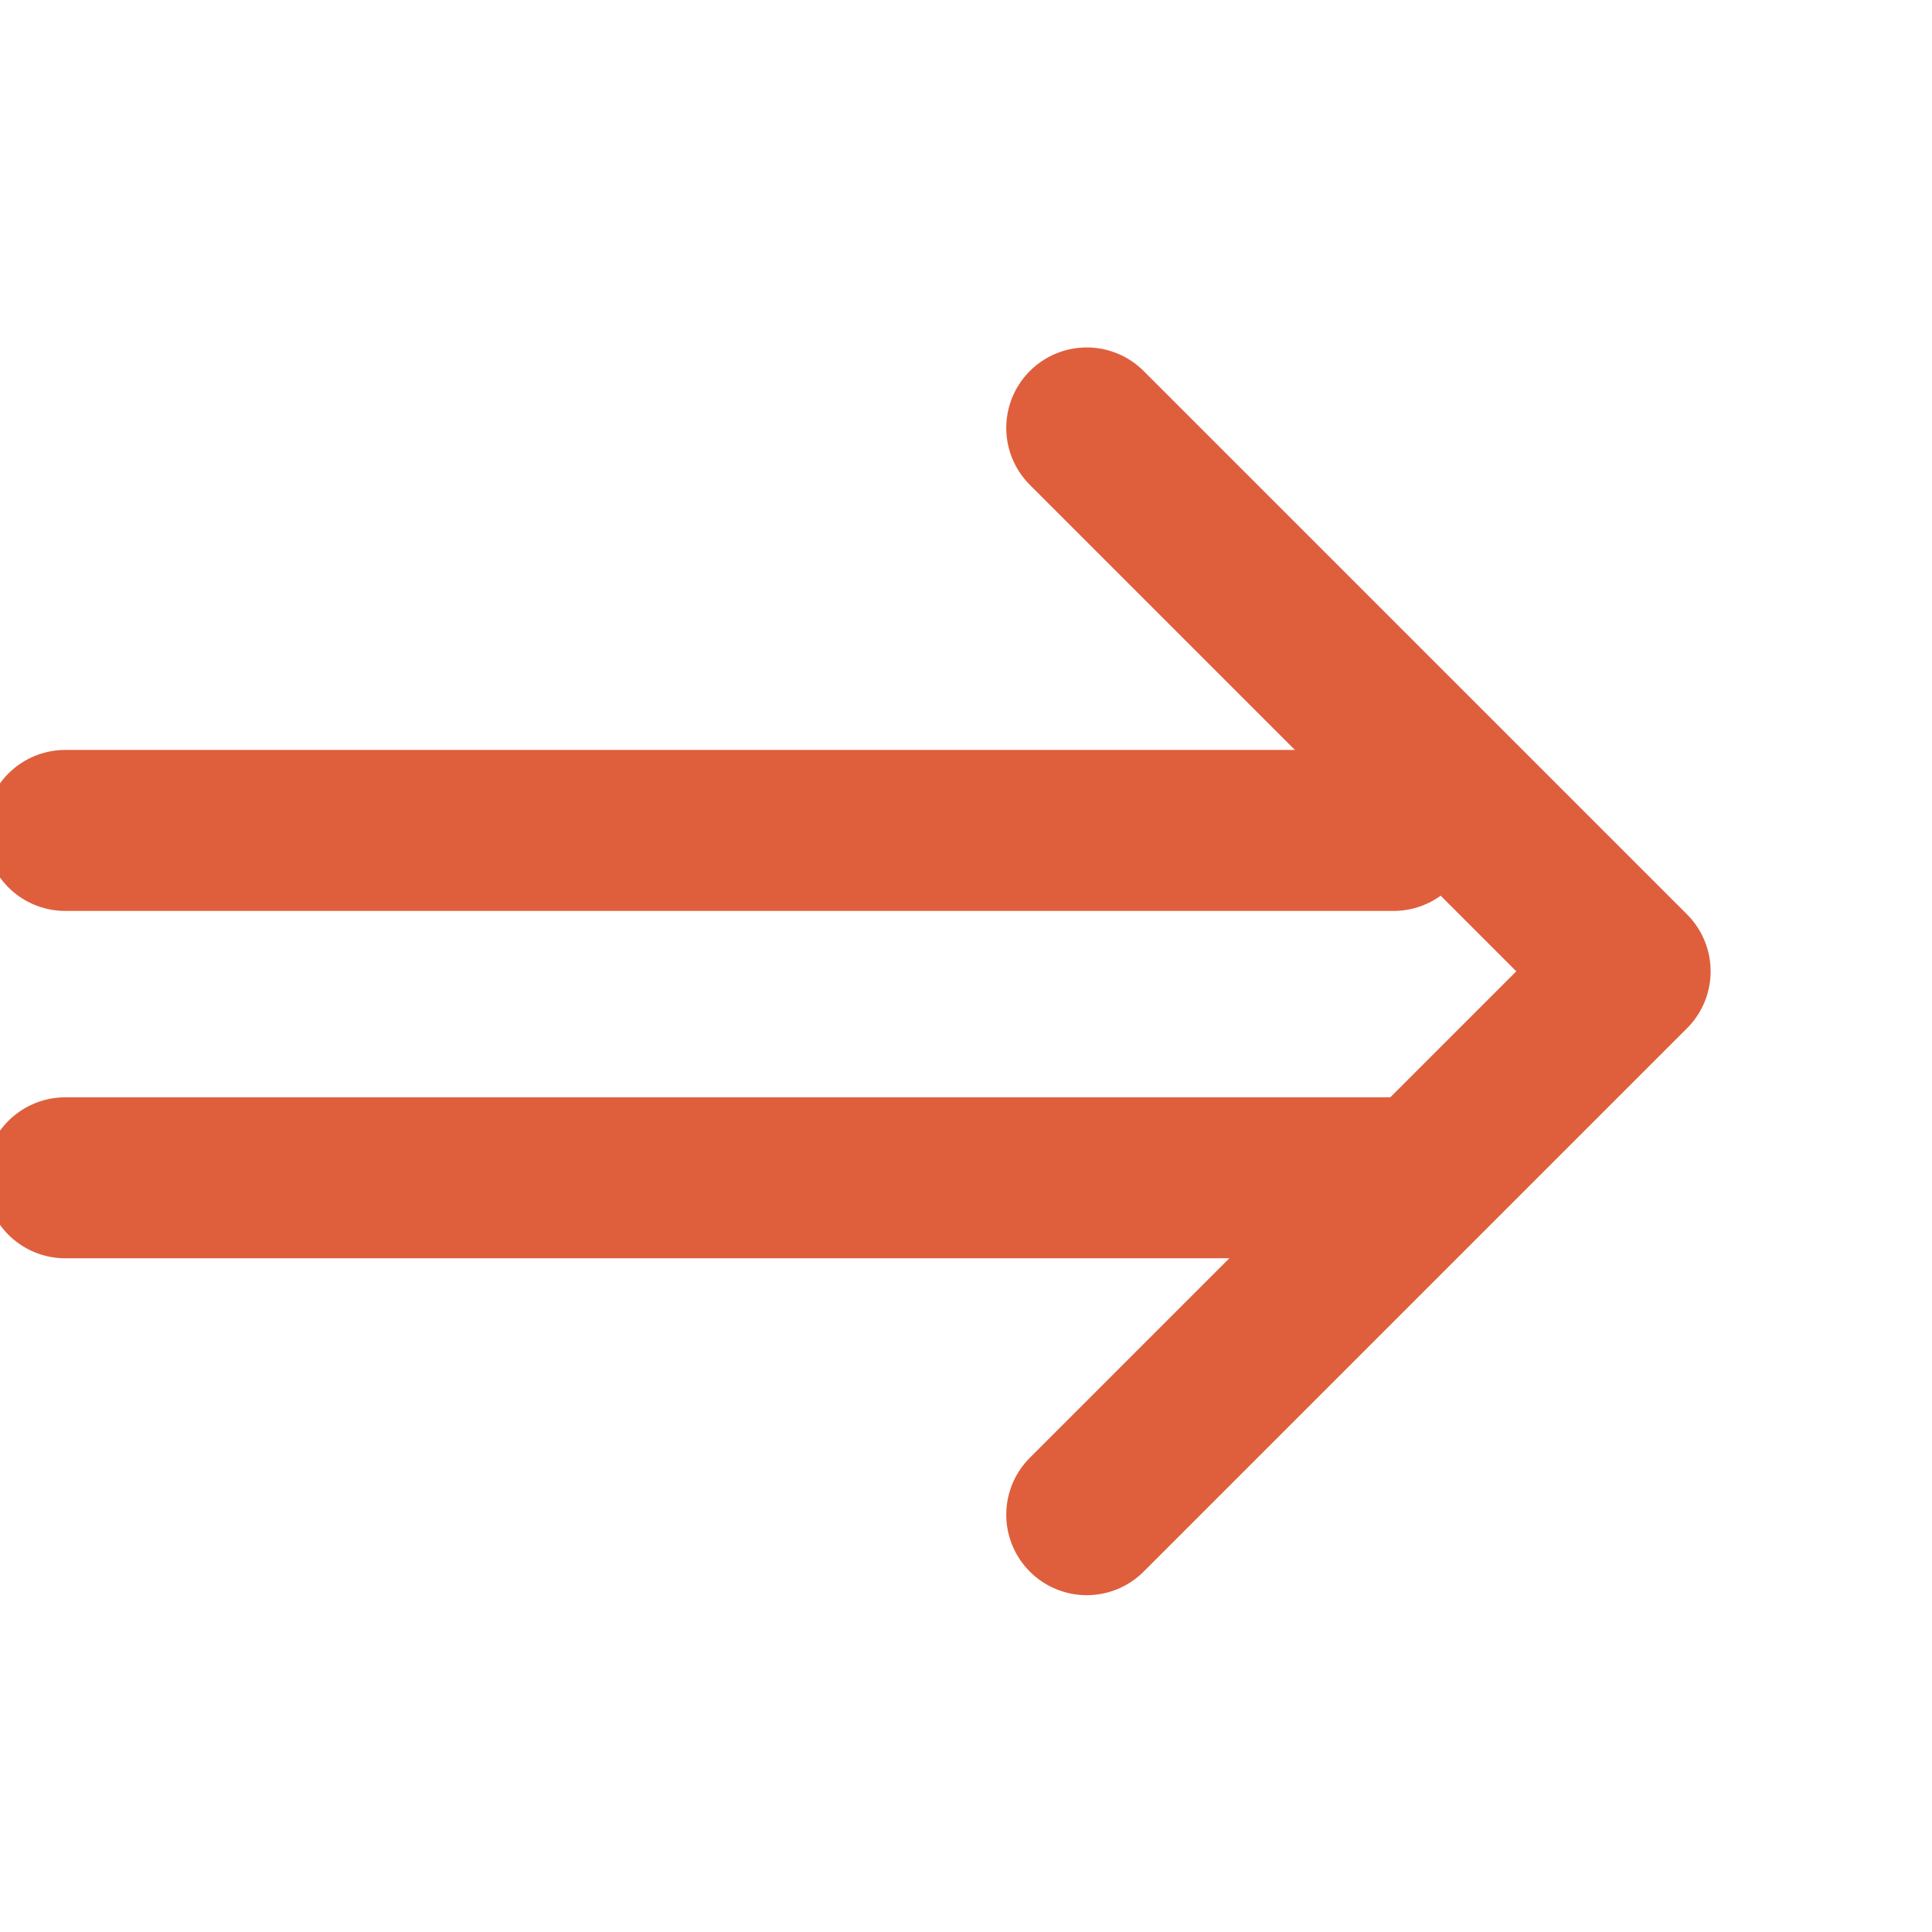
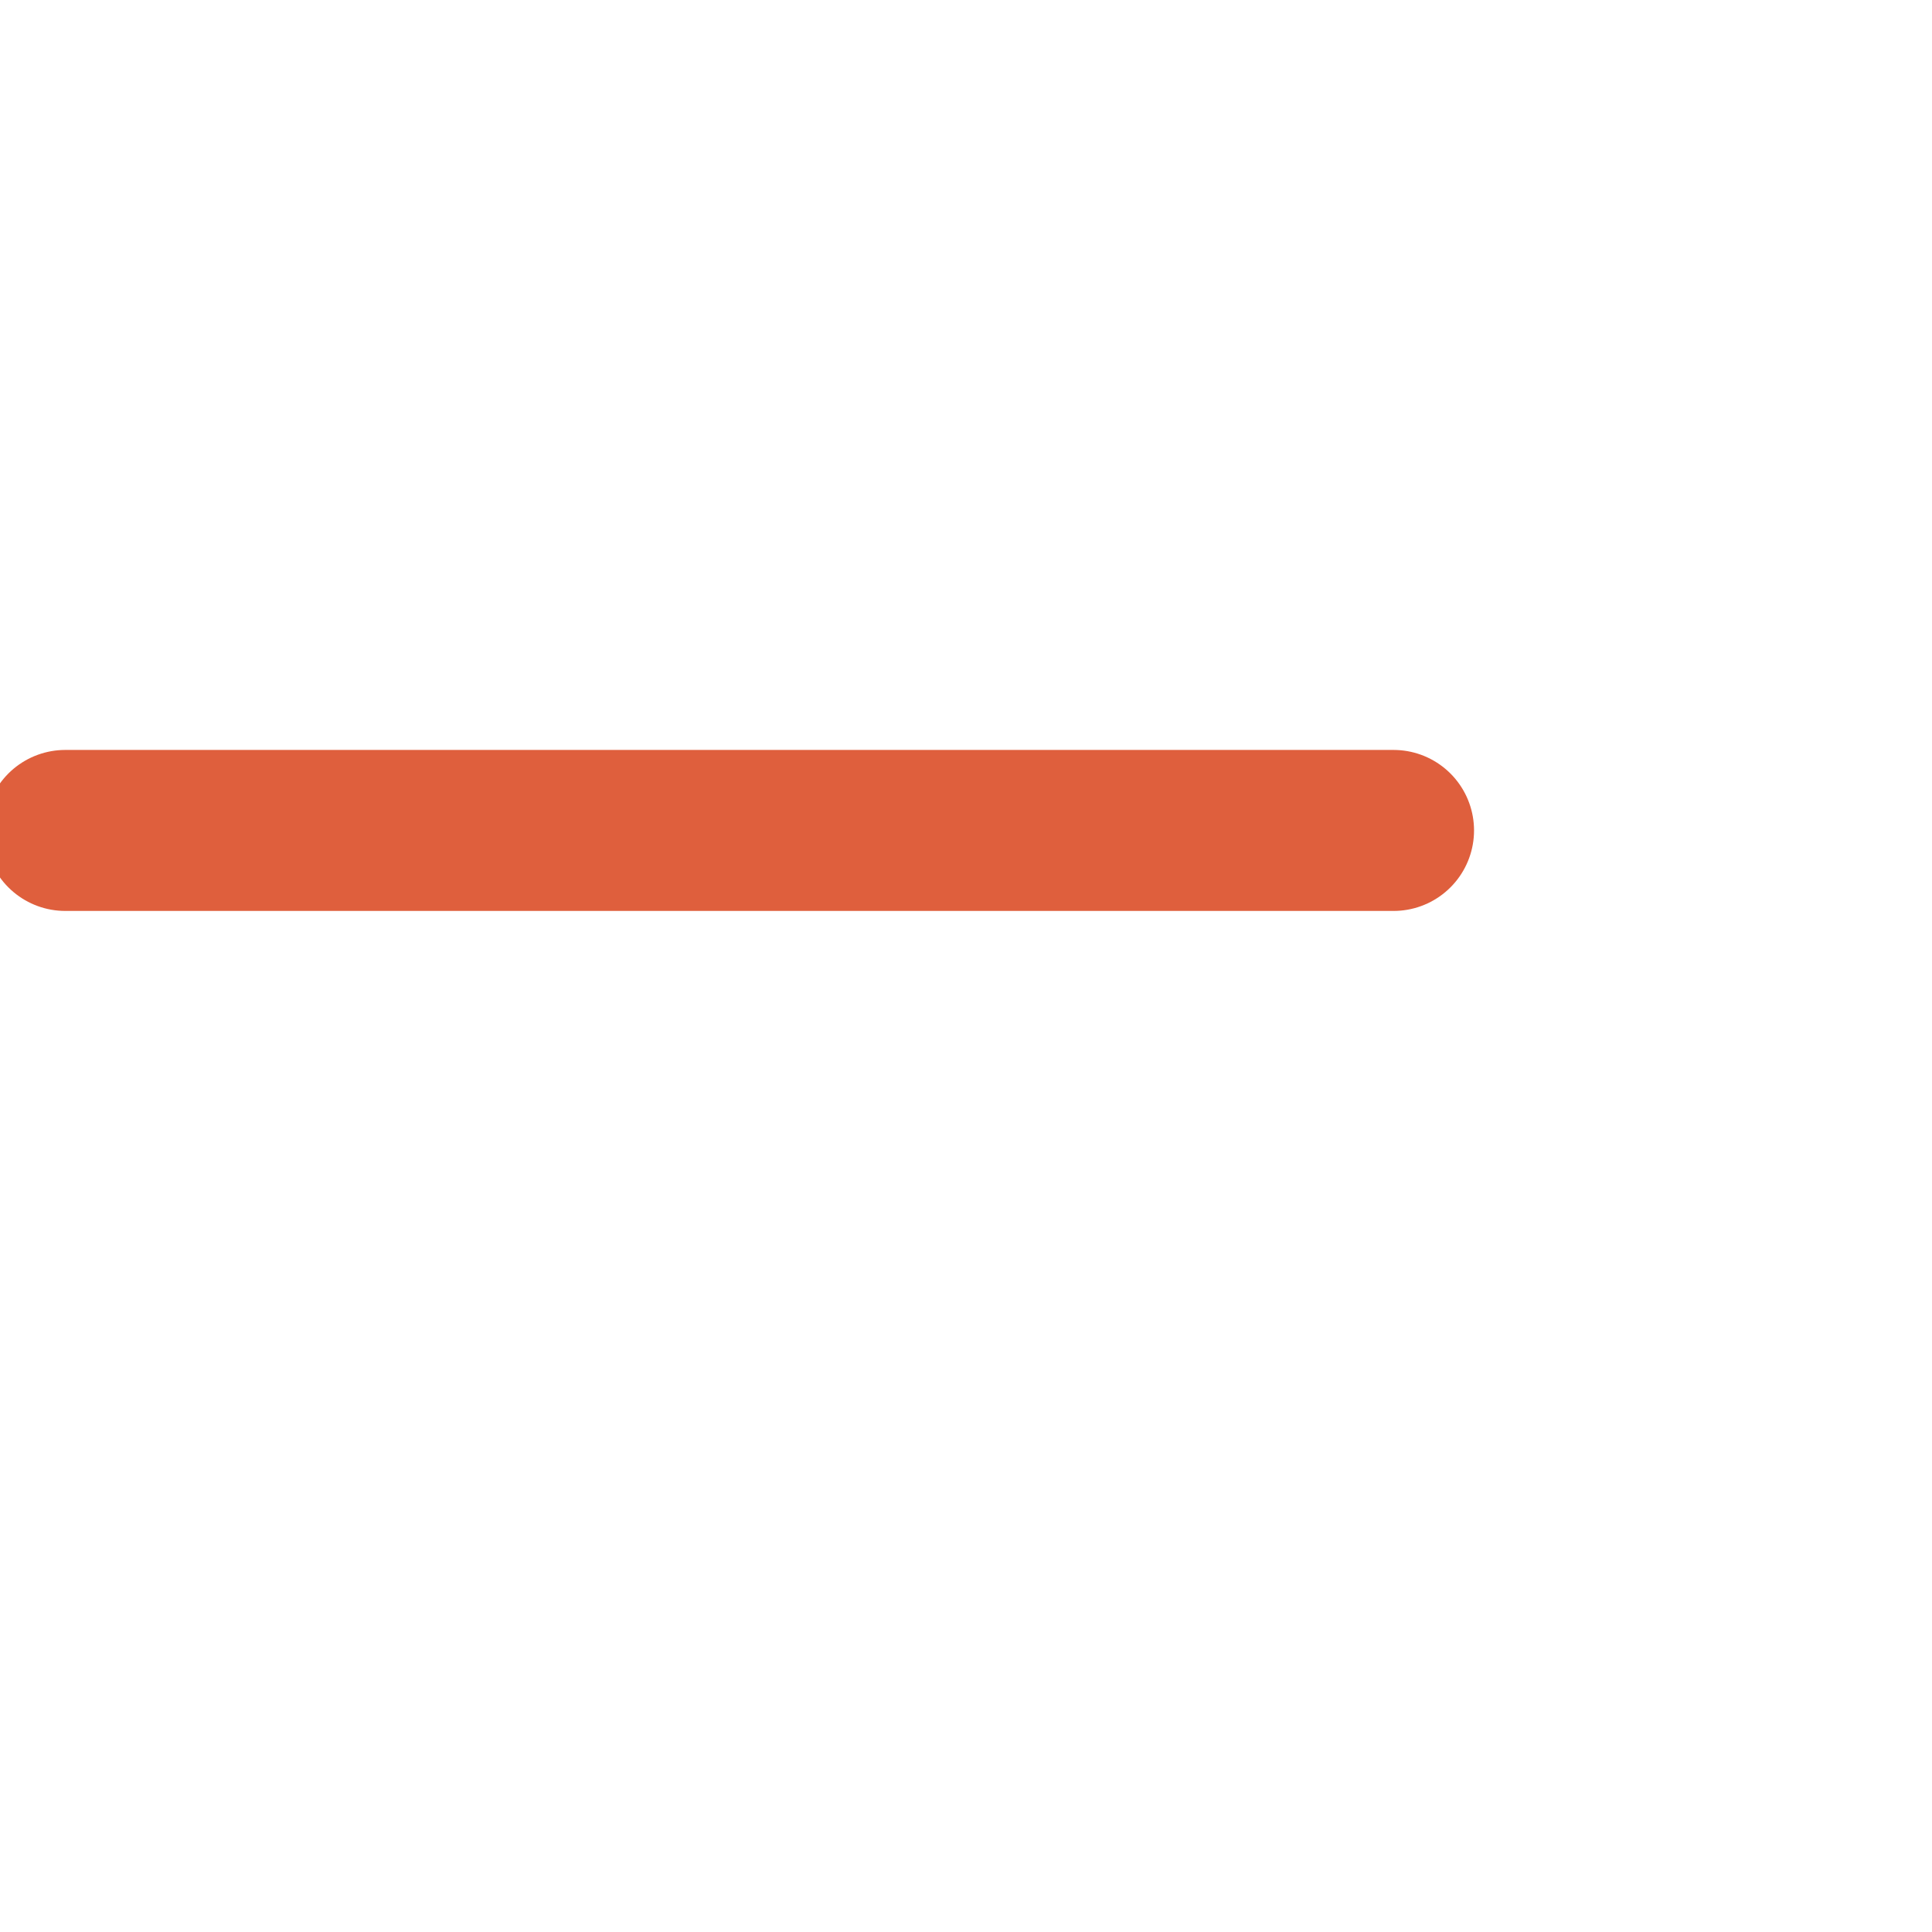
<svg xmlns="http://www.w3.org/2000/svg" width="24" height="24" viewBox="0 0 24 24" fill="none">
  <g clip-path="url(#clip0_2347_15235)">
    <path d="M0.811 10.316L17.311 10.316" stroke="#df5f3d" stroke-width="2" stroke-linecap="round" stroke-linejoin="round" />
-     <path d="M0.811 14.631L17.311 14.631" stroke="#df5f3d" stroke-width="2" stroke-linecap="round" stroke-linejoin="round" />
-     <path d="M13.5 5.316L20.25 12.066L13.5 18.816" stroke="#df5f3d" stroke-width="2" stroke-linecap="round" stroke-linejoin="round" />
  </g>
  <defs>
    <clipPath id="clip0_2347_15235">
      <rect width="24" height="24" fill="#df5f3d" transform="translate(24) rotate(90)" />
    </clipPath>
  </defs>
</svg>